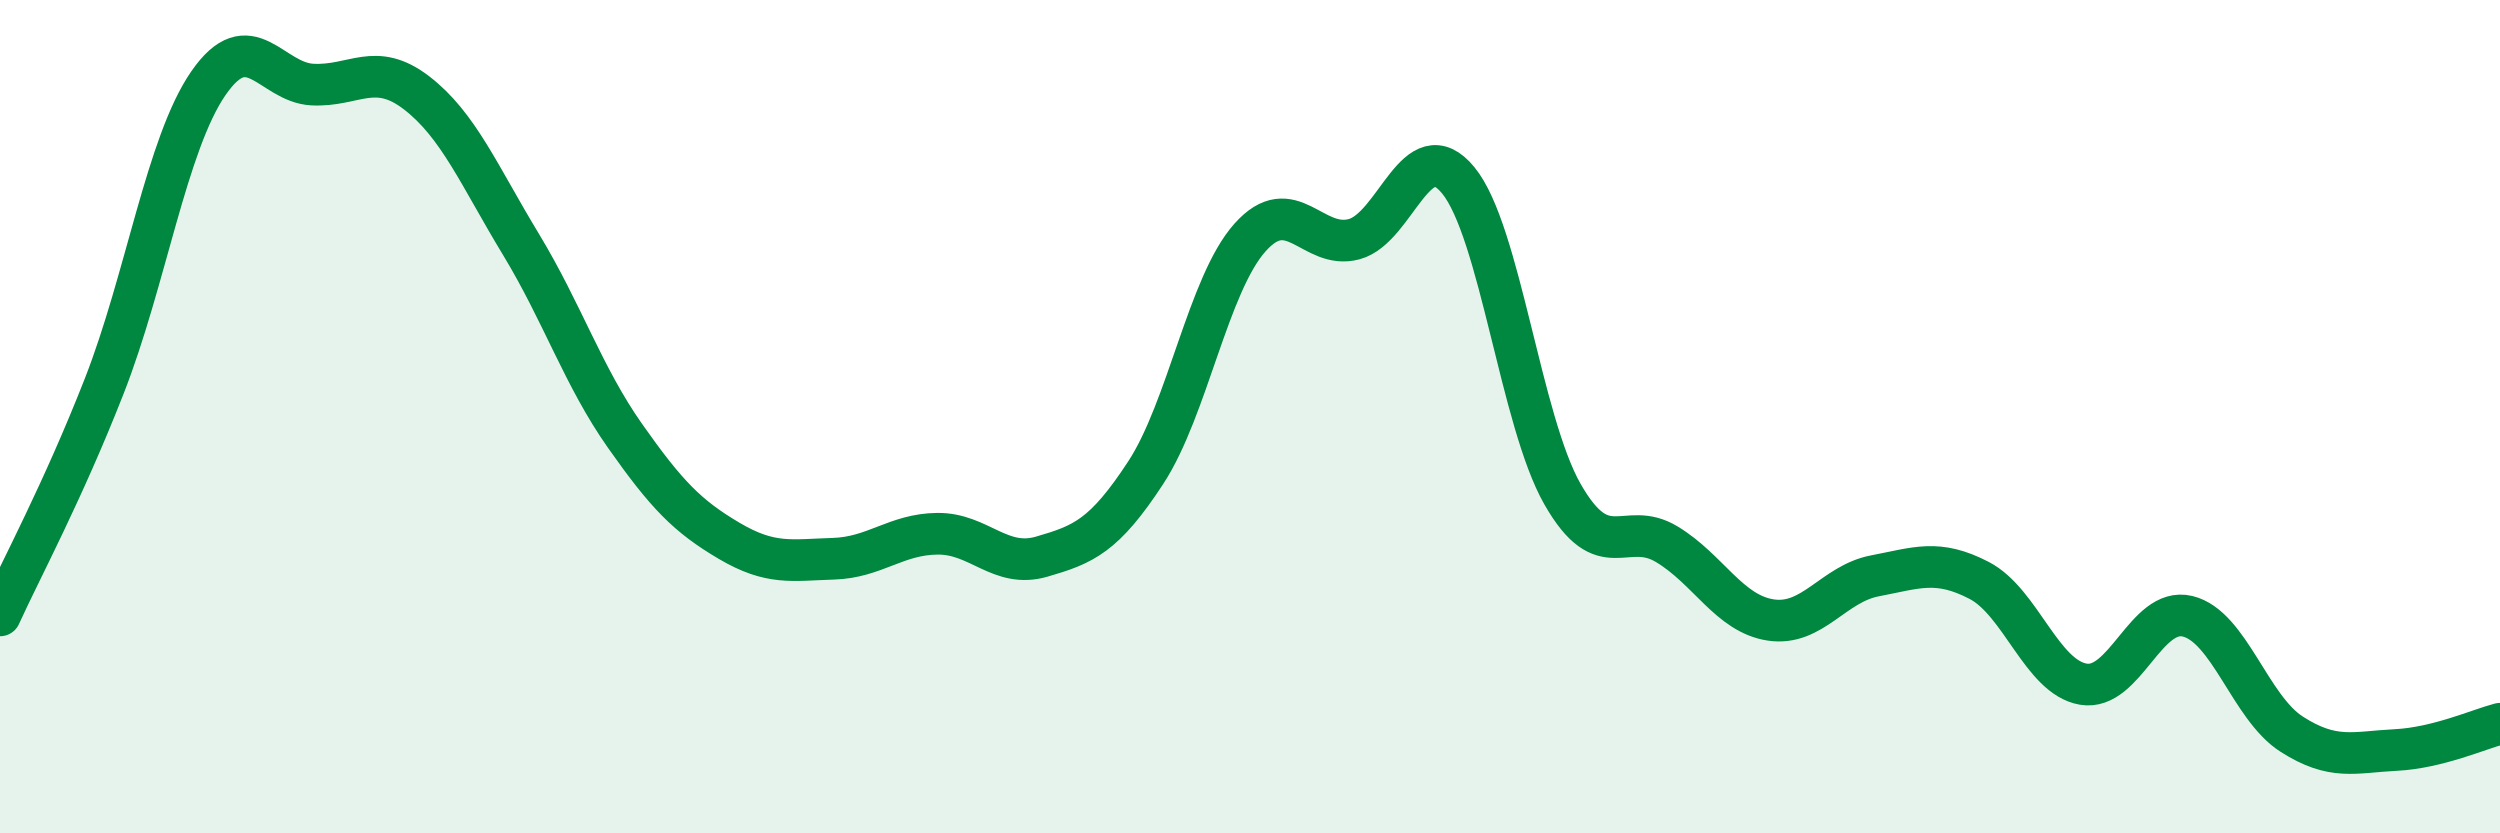
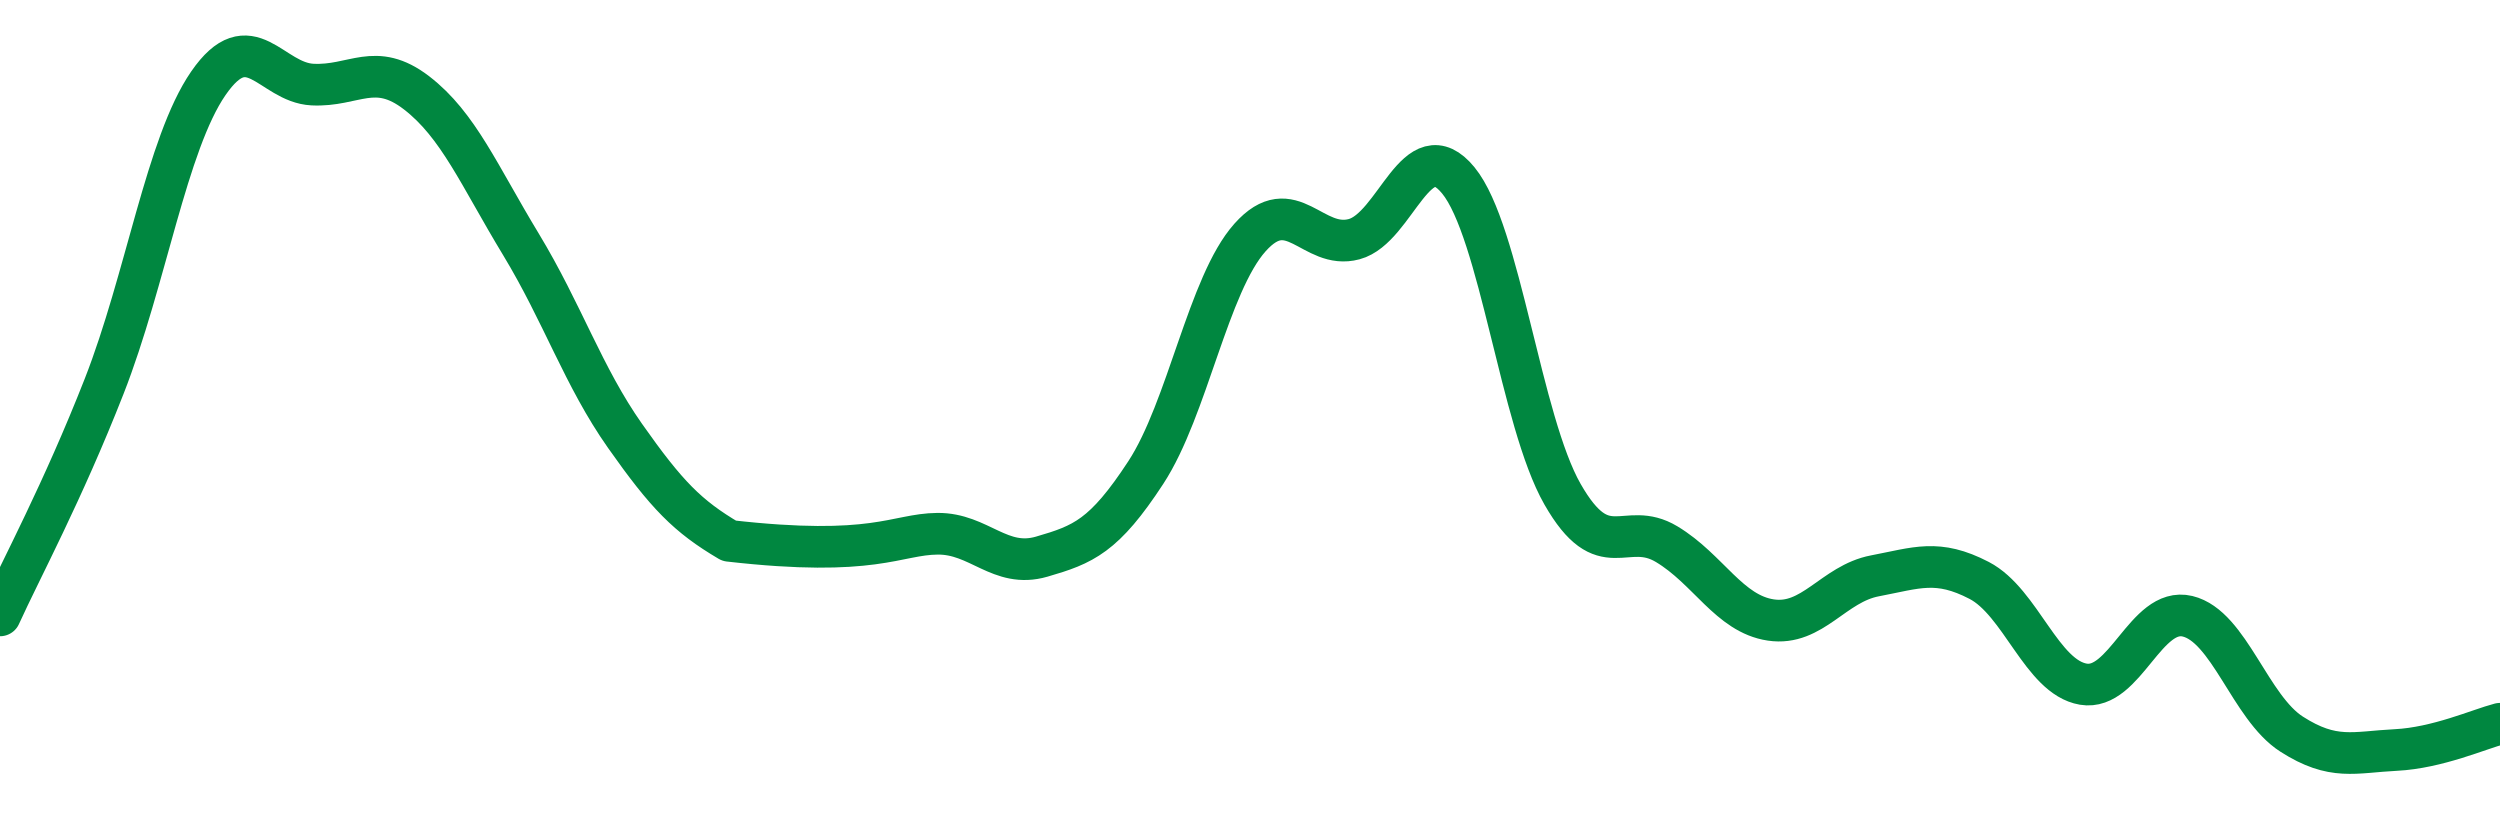
<svg xmlns="http://www.w3.org/2000/svg" width="60" height="20" viewBox="0 0 60 20">
-   <path d="M 0,14.77 C 0.5,13.67 1.5,11.82 2.5,9.27 C 3.5,6.72 4,3.45 5,2 C 6,0.55 6.5,1.98 7.5,2.03 C 8.5,2.08 9,1.46 10,2.23 C 11,3 11.5,4.21 12.5,5.86 C 13.5,7.51 14,9.04 15,10.46 C 16,11.88 16.5,12.39 17.5,12.98 C 18.5,13.57 19,13.44 20,13.41 C 21,13.38 21.5,12.82 22.5,12.81 C 23.5,12.8 24,13.65 25,13.36 C 26,13.07 26.5,12.87 27.5,11.34 C 28.5,9.81 29,6.82 30,5.7 C 31,4.58 31.5,6.01 32.5,5.74 C 33.5,5.47 34,3.11 35,4.33 C 36,5.55 36.5,10.11 37.5,11.86 C 38.5,13.61 39,12.46 40,13.06 C 41,13.66 41.5,14.73 42.5,14.88 C 43.5,15.03 44,14.01 45,13.82 C 46,13.63 46.5,13.41 47.5,13.93 C 48.5,14.45 49,16.25 50,16.42 C 51,16.59 51.5,14.55 52.5,14.79 C 53.5,15.03 54,16.98 55,17.62 C 56,18.26 56.5,18.05 57.5,18 C 58.5,17.95 59.5,17.5 60,17.37L60 20L0 20Z" fill="#008740" opacity="0.1" stroke-linecap="round" stroke-linejoin="round" />
-   <path d="M 0,14.77 C 0.5,13.67 1.5,11.82 2.5,9.27 C 3.5,6.72 4,3.45 5,2 C 6,0.55 6.5,1.98 7.5,2.03 C 8.5,2.08 9,1.46 10,2.23 C 11,3 11.5,4.21 12.5,5.86 C 13.5,7.51 14,9.04 15,10.46 C 16,11.88 16.5,12.39 17.5,12.98 C 18.5,13.57 19,13.44 20,13.41 C 21,13.38 21.5,12.82 22.5,12.81 C 23.5,12.8 24,13.65 25,13.36 C 26,13.07 26.5,12.87 27.5,11.34 C 28.5,9.81 29,6.82 30,5.7 C 31,4.58 31.5,6.01 32.5,5.74 C 33.5,5.47 34,3.11 35,4.33 C 36,5.55 36.5,10.11 37.5,11.86 C 38.5,13.61 39,12.46 40,13.06 C 41,13.66 41.5,14.73 42.5,14.88 C 43.5,15.03 44,14.01 45,13.82 C 46,13.63 46.5,13.41 47.5,13.93 C 48.5,14.45 49,16.25 50,16.42 C 51,16.59 51.5,14.55 52.5,14.79 C 53.5,15.03 54,16.98 55,17.62 C 56,18.26 56.5,18.05 57.5,18 C 58.5,17.95 59.5,17.5 60,17.37" stroke="#008740" stroke-width="1" fill="none" stroke-linecap="round" stroke-linejoin="round" />
+   <path d="M 0,14.77 C 0.5,13.67 1.5,11.82 2.5,9.27 C 3.5,6.72 4,3.45 5,2 C 6,0.55 6.5,1.98 7.5,2.03 C 8.5,2.08 9,1.46 10,2.23 C 11,3 11.5,4.21 12.5,5.86 C 13.5,7.51 14,9.04 15,10.46 C 16,11.88 16.5,12.39 17.5,12.98 C 21,13.38 21.5,12.82 22.5,12.81 C 23.5,12.8 24,13.65 25,13.36 C 26,13.07 26.5,12.87 27.5,11.34 C 28.5,9.81 29,6.82 30,5.7 C 31,4.58 31.5,6.01 32.5,5.74 C 33.5,5.47 34,3.11 35,4.33 C 36,5.55 36.5,10.11 37.5,11.86 C 38.5,13.61 39,12.46 40,13.06 C 41,13.66 41.5,14.73 42.5,14.88 C 43.5,15.03 44,14.01 45,13.82 C 46,13.63 46.5,13.41 47.5,13.93 C 48.5,14.45 49,16.25 50,16.42 C 51,16.59 51.5,14.55 52.5,14.79 C 53.5,15.03 54,16.98 55,17.62 C 56,18.26 56.5,18.05 57.5,18 C 58.5,17.95 59.5,17.5 60,17.37" stroke="#008740" stroke-width="1" fill="none" stroke-linecap="round" stroke-linejoin="round" />
</svg>